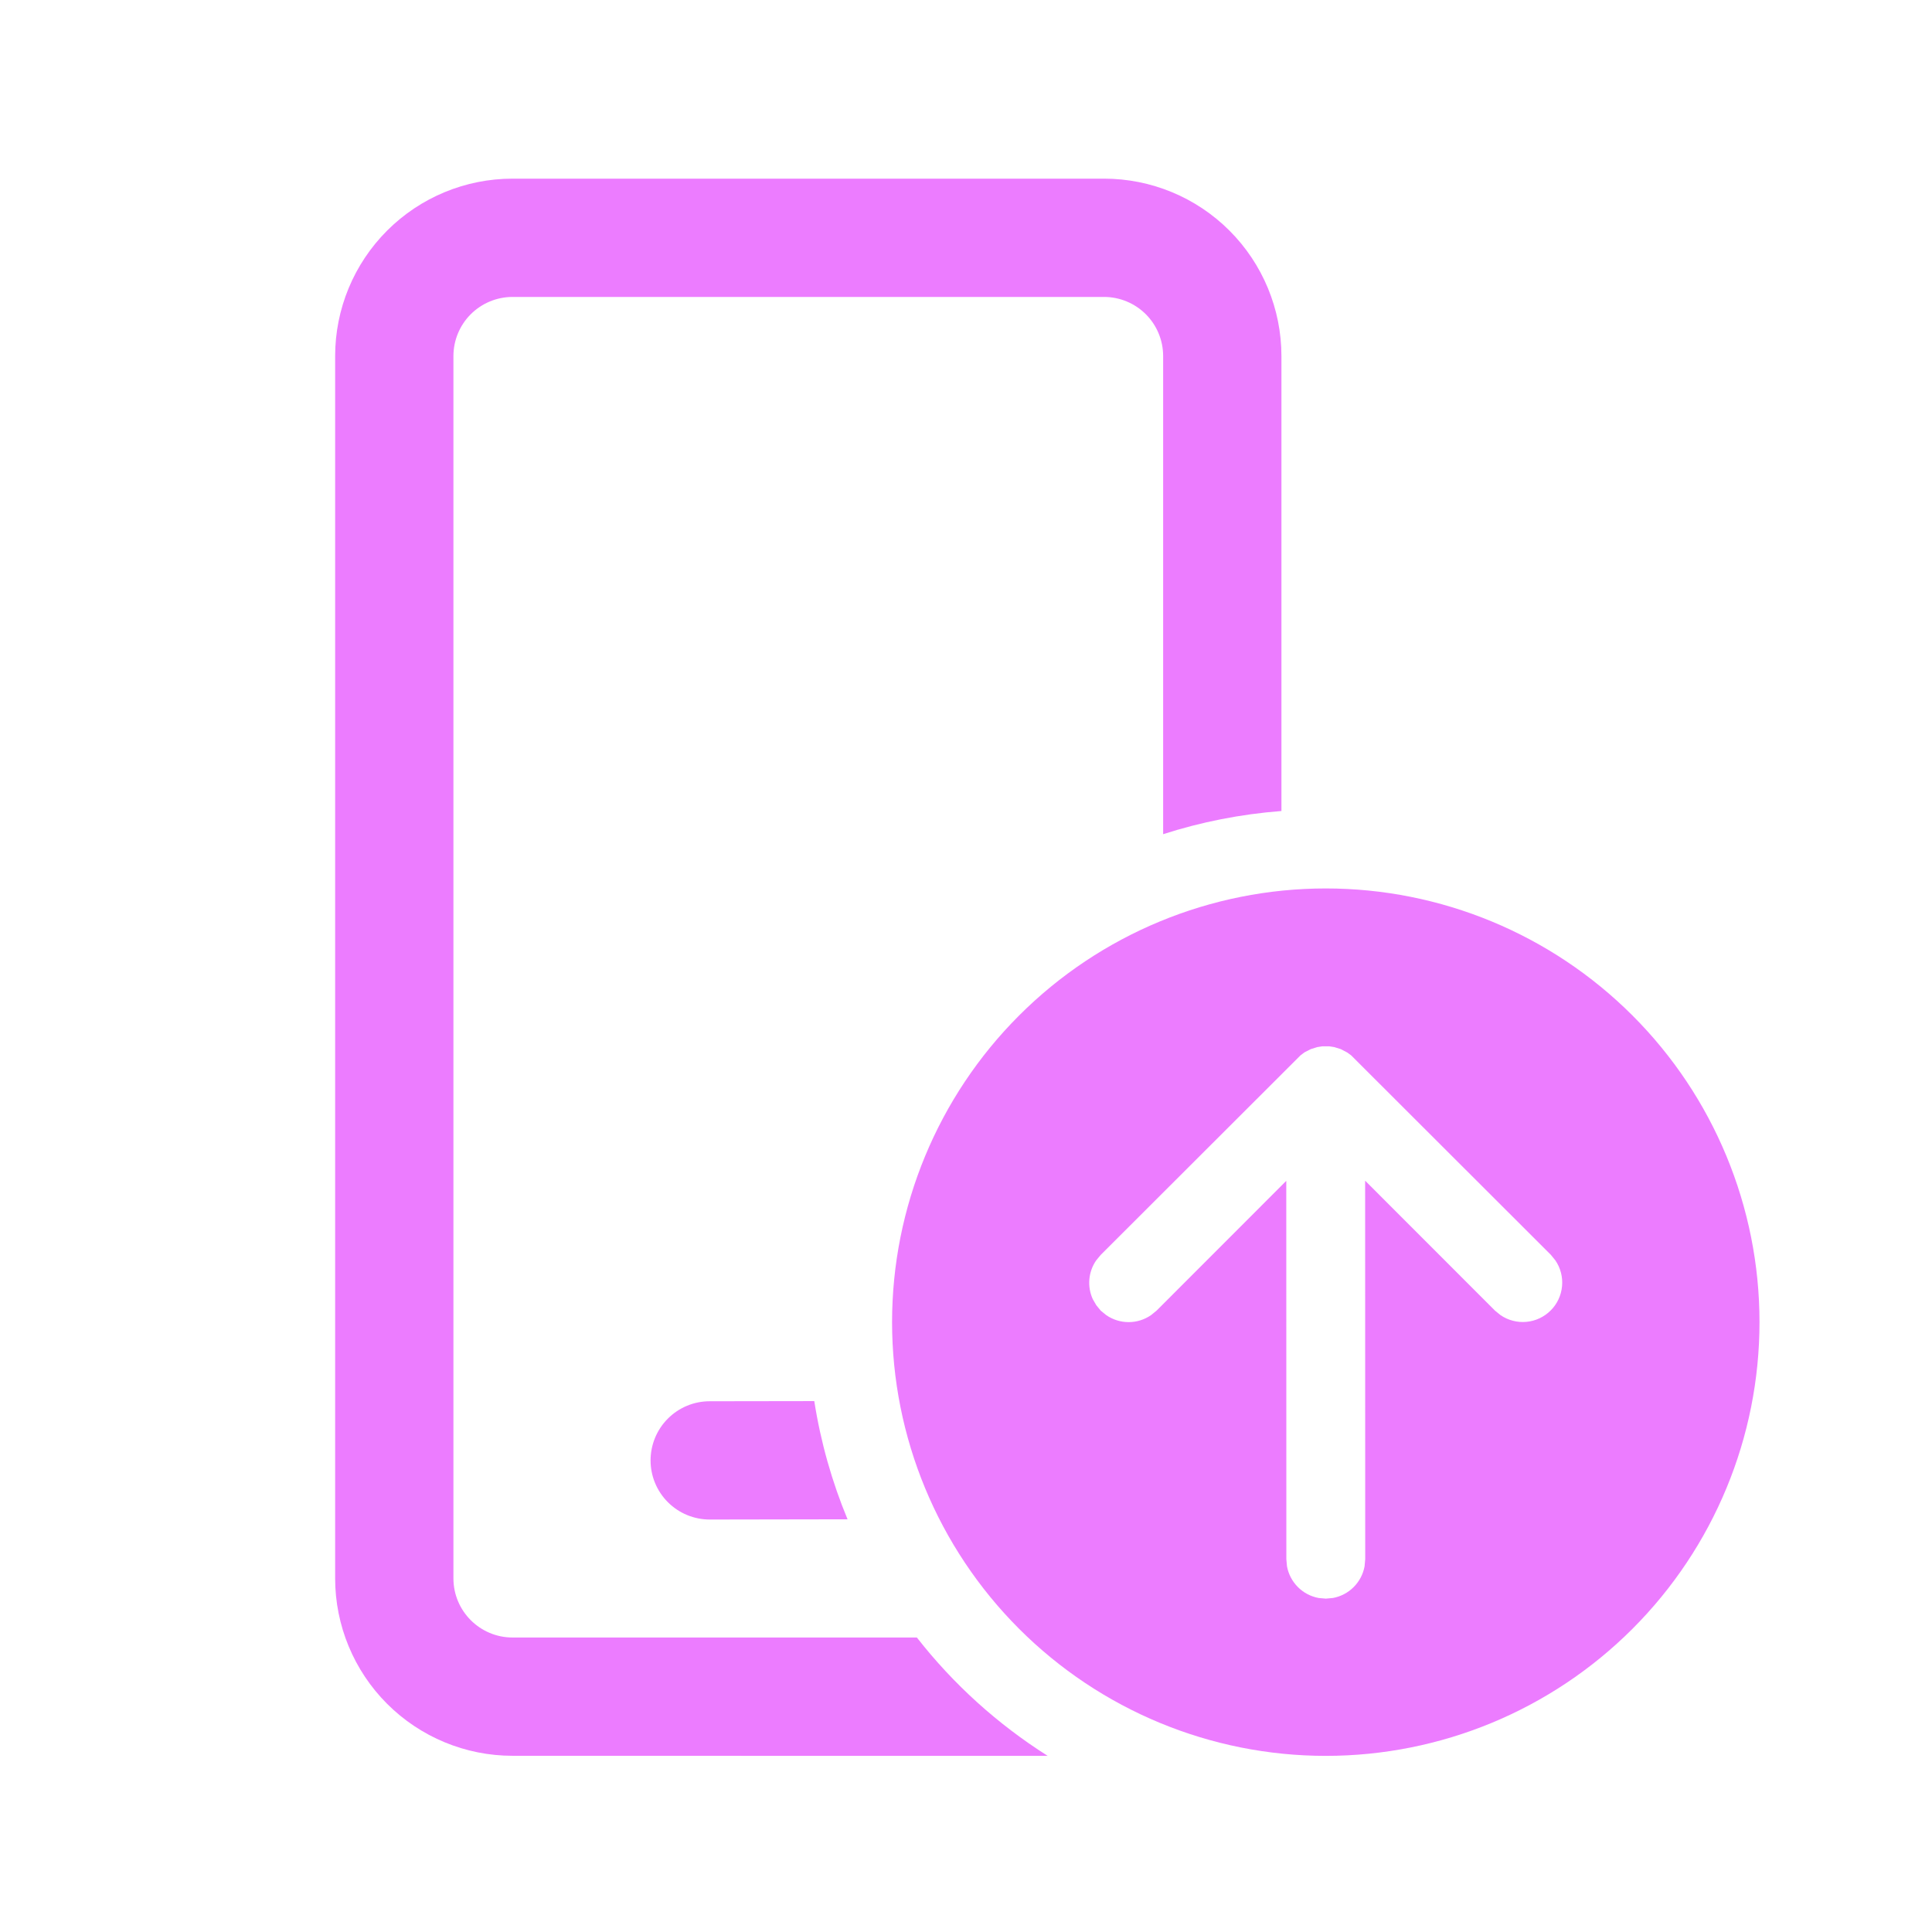
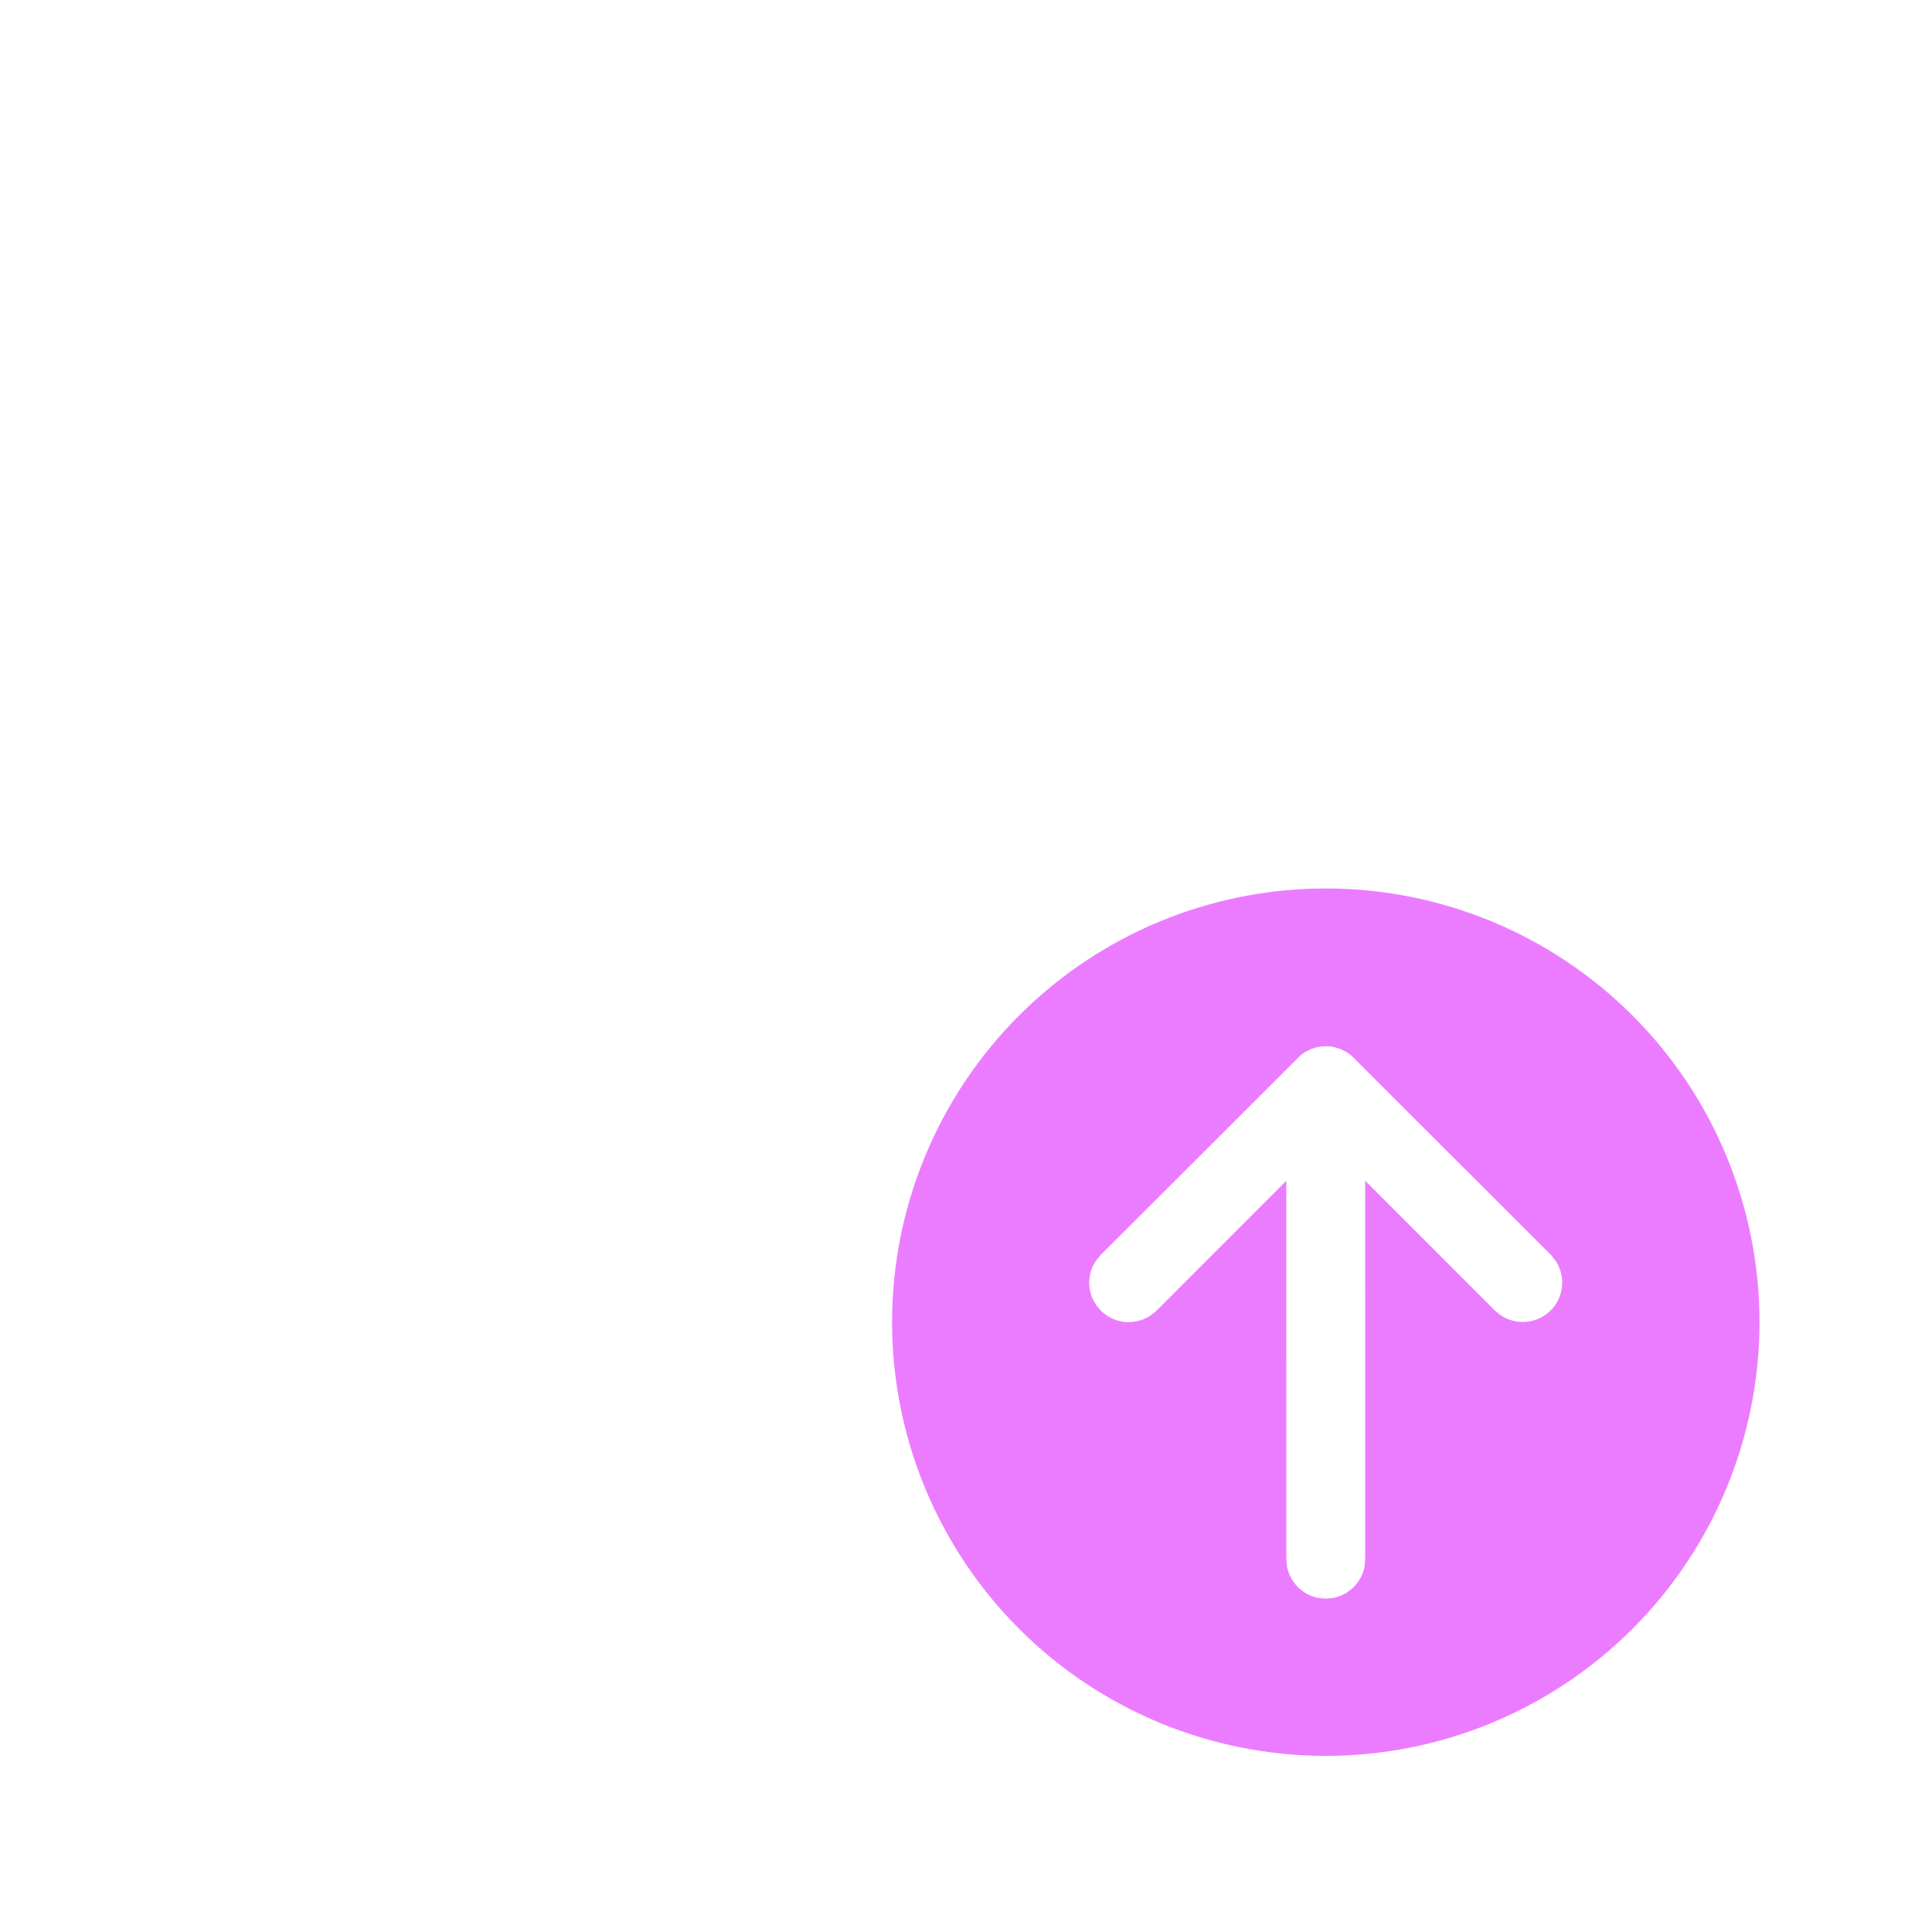
<svg xmlns="http://www.w3.org/2000/svg" width="49" height="49" viewBox="0 0 49 49" fill="none">
-   <path d="M28 4.531C29.194 4.531 30.338 5.005 31.182 5.849C32.026 6.693 32.5 7.837 32.5 9.031V20.569C31.462 20.649 30.458 20.849 29.5 21.157V9.031C29.5 8.633 29.342 8.251 29.061 7.97C28.779 7.689 28.398 7.531 28 7.531H13C12.602 7.531 12.221 7.689 11.939 7.97C11.658 8.251 11.5 8.633 11.5 9.031V40.031C11.5 40.859 12.172 41.531 13 41.531H23.254C24.179 42.715 25.302 43.73 26.572 44.533L13 44.531C11.806 44.531 10.662 44.057 9.818 43.213C8.974 42.369 8.5 41.224 8.5 40.031V9.031C8.5 7.837 8.974 6.693 9.818 5.849C10.662 5.005 11.806 4.531 13 4.531H28ZM20.652 35.535C20.816 36.581 21.102 37.585 21.496 38.533L18.002 38.539C17.604 38.539 17.222 38.382 16.941 38.101C16.659 37.82 16.5 37.438 16.5 37.041C16.5 36.643 16.657 36.261 16.938 35.98C17.219 35.698 17.6 35.539 17.998 35.539L20.654 35.535H20.652Z" fill="#EC7CFF" />
  <path d="M22.625 33.533C22.625 30.615 23.784 27.817 25.847 25.755C27.91 23.692 30.708 22.533 33.625 22.533C36.542 22.533 39.34 23.692 41.403 25.755C43.466 27.817 44.625 30.615 44.625 33.533C44.625 36.45 43.466 39.248 41.403 41.311C39.34 43.374 36.542 44.533 33.625 44.533C30.708 44.533 27.91 43.374 25.847 41.311C23.784 39.248 22.625 36.45 22.625 33.533ZM27.803 33.101L27.917 33.241L28.057 33.355C28.224 33.47 28.422 33.532 28.625 33.532C28.828 33.532 29.026 33.47 29.193 33.355L29.333 33.241L32.623 29.949L32.625 39.545L32.641 39.725C32.678 39.925 32.774 40.108 32.918 40.252C33.061 40.396 33.245 40.492 33.445 40.529L33.625 40.545L33.805 40.529C34.005 40.492 34.189 40.396 34.332 40.252C34.476 40.108 34.572 39.925 34.609 39.725L34.625 39.545L34.623 29.945L37.917 33.241L38.057 33.355C38.249 33.486 38.482 33.547 38.714 33.525C38.947 33.504 39.164 33.401 39.329 33.236C39.494 33.072 39.596 32.854 39.617 32.622C39.639 32.39 39.579 32.157 39.447 31.965L39.333 31.825L34.267 26.765L34.167 26.693L34.007 26.609L33.841 26.557L33.713 26.537L33.537 26.537L33.409 26.557L33.243 26.609L33.083 26.691L32.983 26.767L27.917 31.827L27.803 31.965C27.704 32.107 27.644 32.273 27.629 32.445C27.614 32.618 27.643 32.791 27.715 32.949L27.803 33.101Z" fill="#EC7CFF" />
</svg>